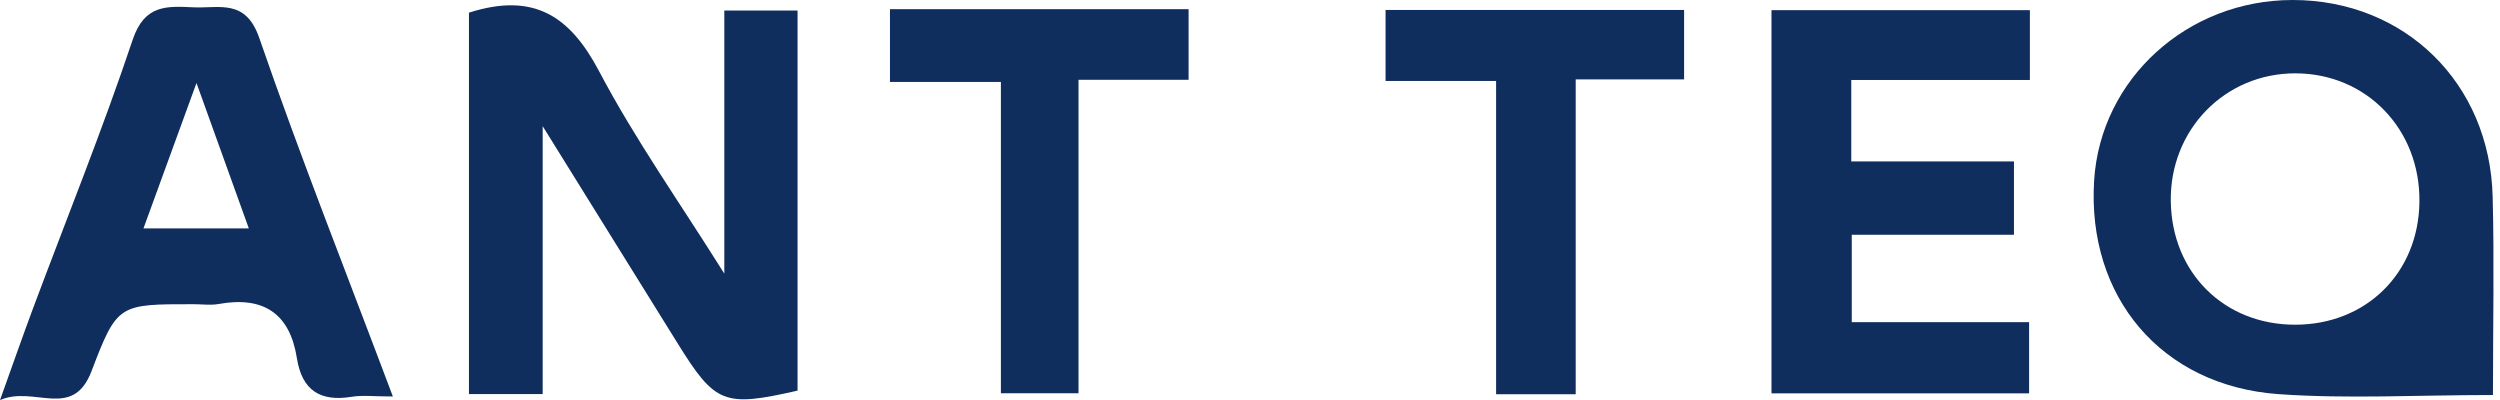
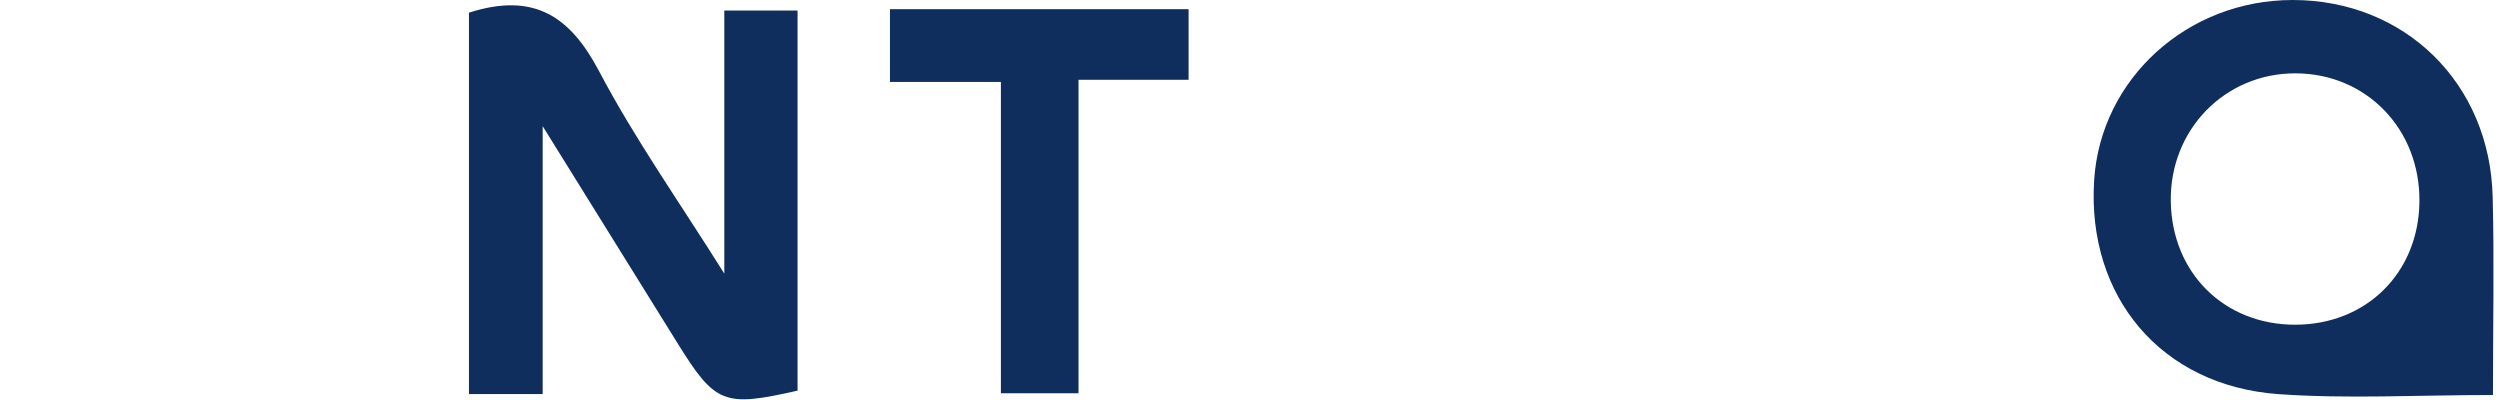
<svg xmlns="http://www.w3.org/2000/svg" width="256" height="41" viewBox="0 0 256 41" fill="none">
  <path d="M48.01 1.3C54.72 -0.85 58.4 1.71 61.35 7.3C65.01 14.24 69.58 20.7 74.17 28.02V1.08H81.67V40C74.11 41.72 73.24 41.37 69.34 35.08C64.97 28.03 60.59 20.99 55.57 12.92V40.35H48.02V1.3H48.01Z" fill="#102E5D" />
  <path d="M255.279 40.45C247.519 40.45 240.389 40.86 233.319 40.36C221.299 39.5 213.689 30.38 214.439 18.47C215.099 8.07 223.979 0 234.769 0C246.229 0 254.959 8.49 255.249 20.14C255.419 26.77 255.279 33.41 255.279 40.45ZM235.019 33.25C242.289 33.25 247.659 27.96 247.749 20.68C247.849 13.25 242.339 7.53 235.069 7.51C227.829 7.49 222.169 13.29 222.289 20.63C222.399 27.94 227.749 33.25 235.019 33.25Z" fill="#102E5D" />
-   <path d="M207.86 1.04V8.19H189.57V16.53H206.23V24.04H189.62V32.99H207.78V40.28H181.4V1.04H207.86Z" fill="#102E5D" />
-   <path d="M40.24 40.6C38.28 40.6 37.12 40.45 36.02 40.63C32.78 41.16 30.92 39.97 30.4 36.67C29.68 32.09 26.96 30.3 22.39 31.13C21.56 31.28 20.69 31.15 19.83 31.15C12.14 31.15 12.01 31.1 9.37 38.01C7.44 43.06 3.5 39.43 0 40.97C1.31 37.32 2.32 34.42 3.4 31.53C6.82 22.38 10.49 13.31 13.59 4.06C14.81 0.42 17.14 0.63 19.83 0.75C22.47 0.87 25.16 -0.15 26.55 3.89C30.74 16.03 35.49 27.99 40.23 40.6H40.24ZM20.12 8.5C18.07 14.13 16.46 18.54 14.69 23.39H25.48C23.73 18.53 22.13 14.09 20.12 8.5Z" fill="#102E5D" />
-   <path d="M141.881 8.29V1.02H172.451V8.13H161.351V40.37H153.201V8.29H141.881Z" fill="#102E5D" />
  <path d="M102.501 8.39H91.131V0.94H121.711V8.17H110.441V40.27H102.491V8.39H102.501Z" fill="#102E5D" />
</svg>